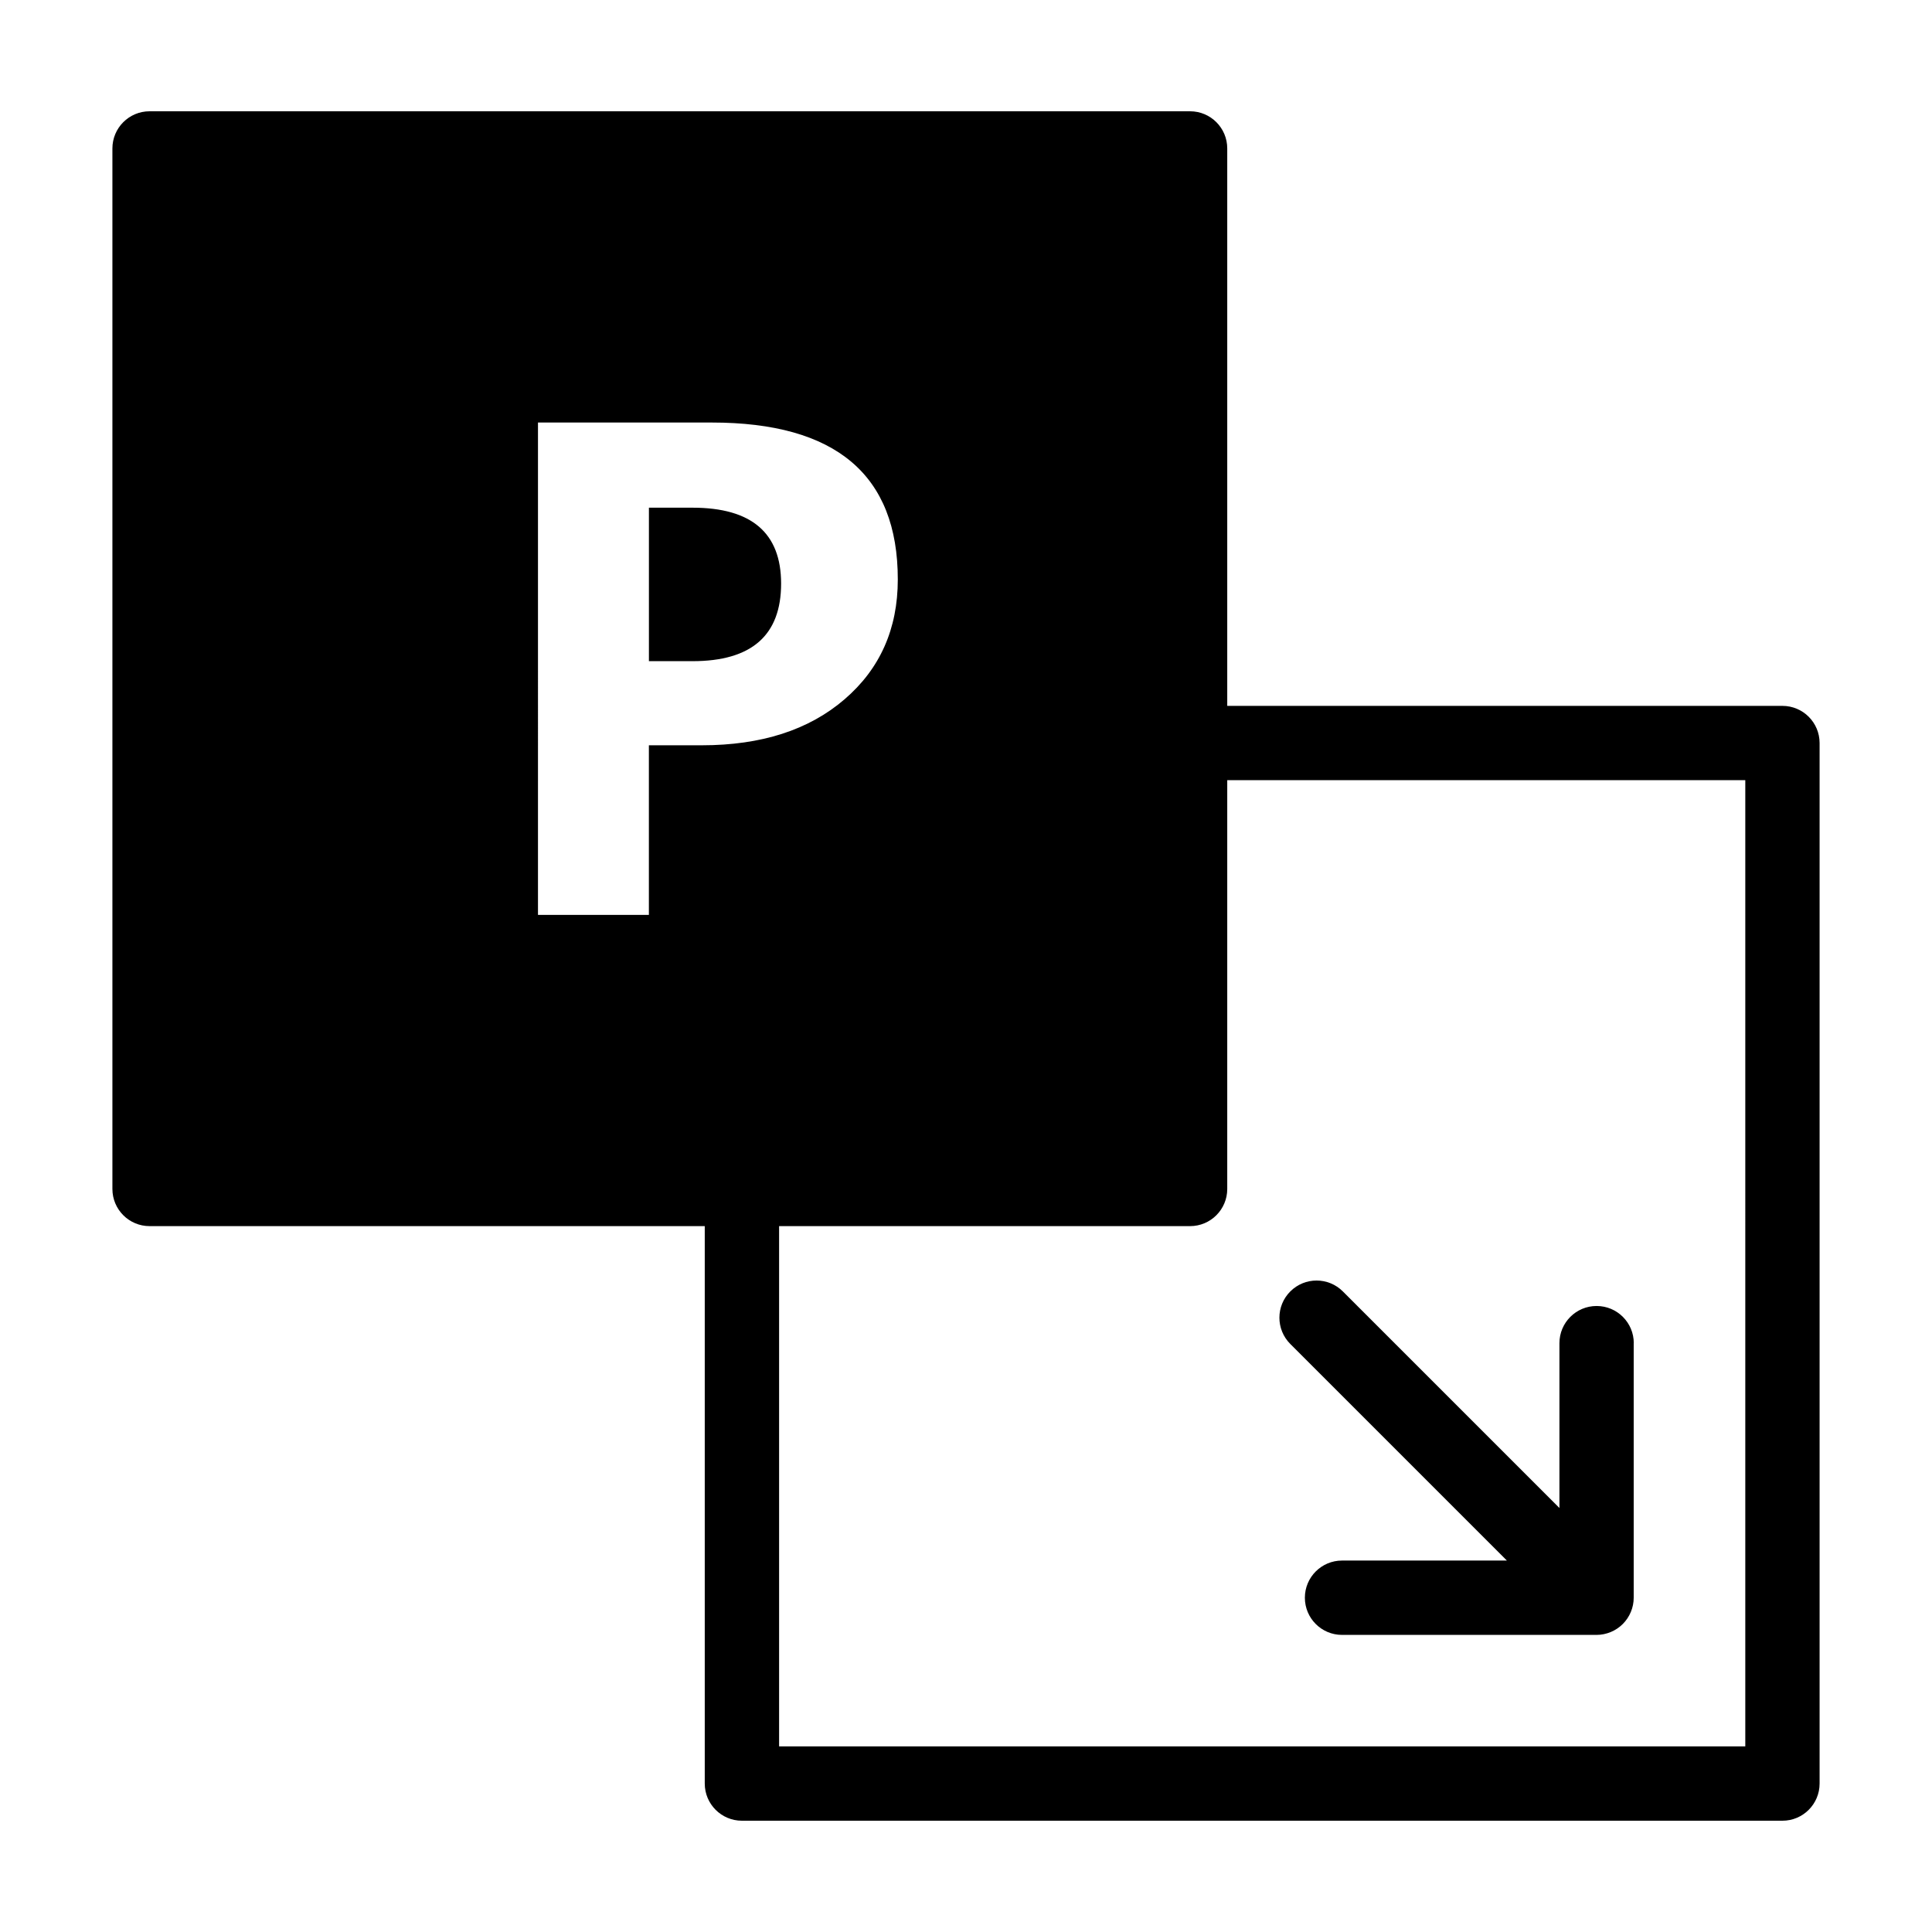
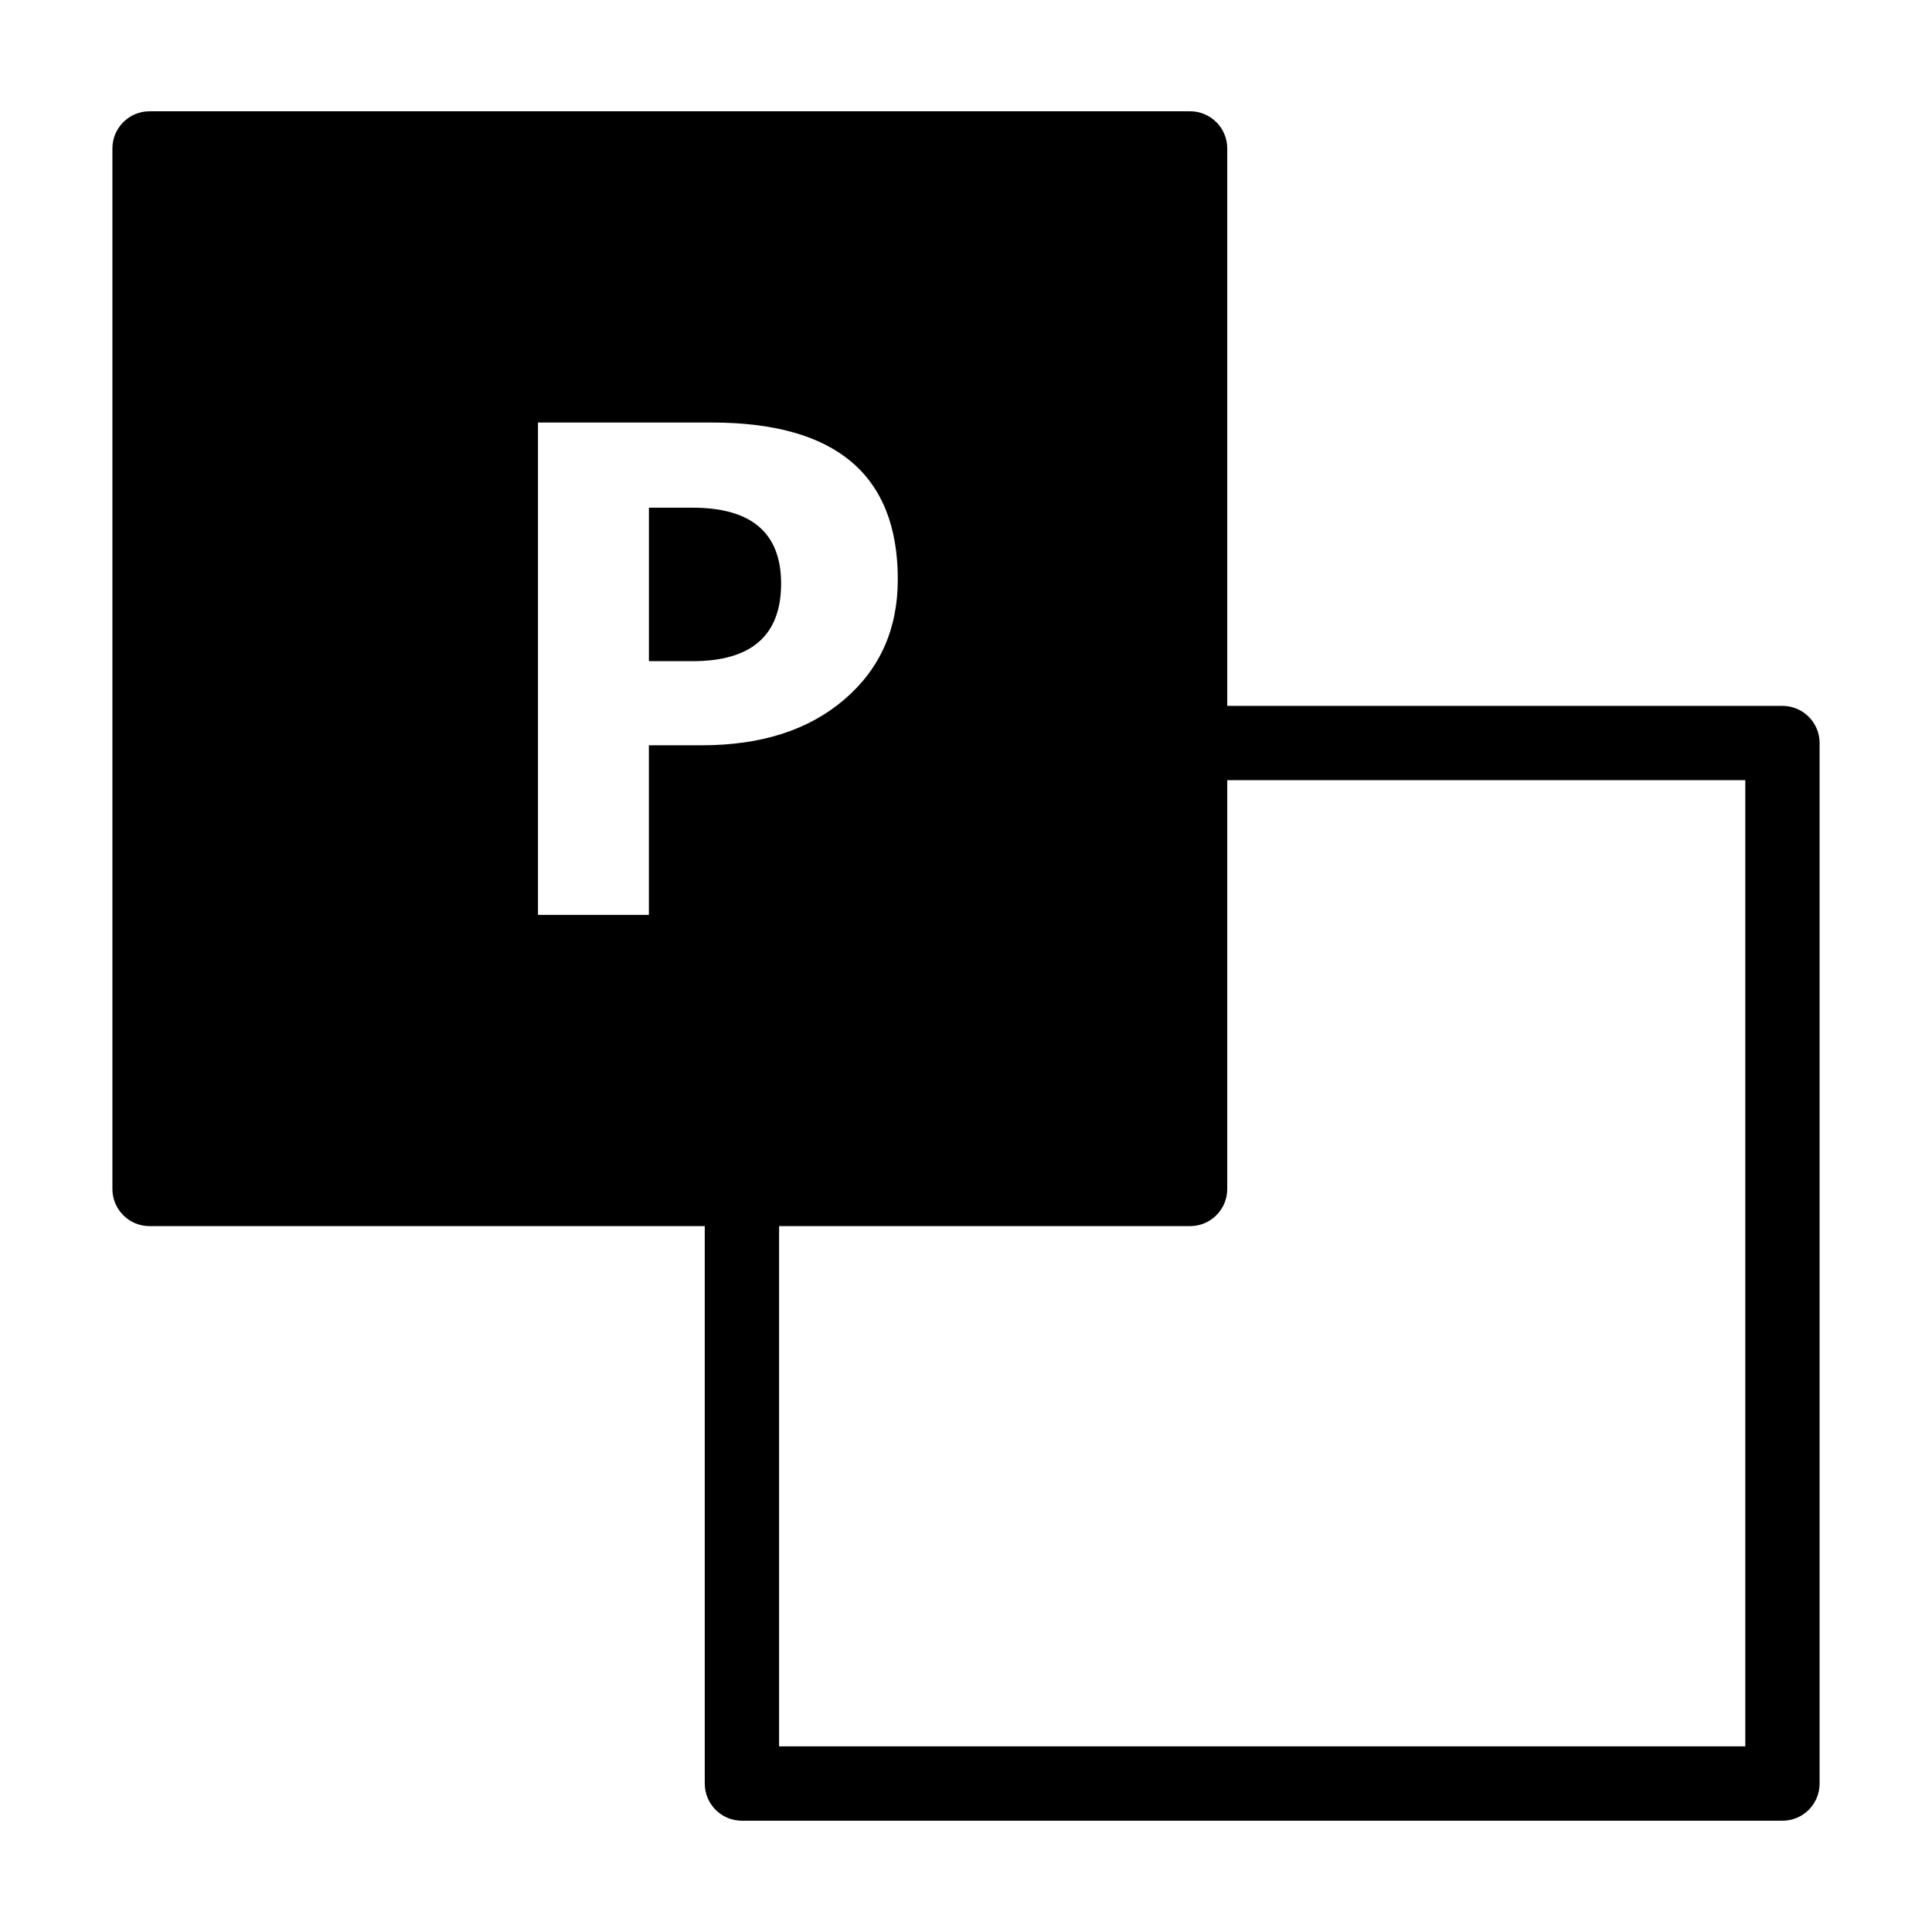
<svg xmlns="http://www.w3.org/2000/svg" version="1.1" id="Layer_1" x="0px" y="0px" width="50px" height="50px" viewBox="0 0 50 50" enable-background="new 0 0 50 50" xml:space="preserve">
  <g>
-     <path d="M42.282,34.761c0-0.531-0.43-0.962-0.962-0.962s-0.962,0.431-0.962,0.962v4.266l-5.605-5.605   c-0.376-0.376-0.984-0.376-1.36,0s-0.376,0.984,0,1.36l5.605,5.605h-4.266c-0.532,0-0.962,0.431-0.962,0.962   s0.43,0.962,0.962,0.962h6.587c0.125,0,0.25-0.026,0.367-0.074c0.235-0.097,0.423-0.285,0.52-0.52   c0.049-0.117,0.074-0.242,0.074-0.367V34.761z" />
    <g>
      <path d="M17.923,13.139h-1.129v3.972h1.129c1.528,0,2.292-0.669,2.292-2.008C20.215,13.794,19.451,13.139,17.923,13.139z" />
      <path d="M46.129,18.268H31.761V3.842c0-0.531-0.43-0.962-0.962-0.962H3.871c-0.532,0-0.962,0.431-0.962,0.962V30.77    c0,0.531,0.43,0.962,0.962,0.962h14.368v14.426c0,0.531,0.43,0.962,0.962,0.962h26.928c0.532,0,0.962-0.431,0.962-0.962V19.23    C47.091,18.699,46.661,18.268,46.129,18.268z M18.162,19.288h-1.369v4.39h-2.87V10.935h4.496c3.212,0,4.817,1.354,4.816,4.061    c0,1.279-0.46,2.315-1.382,3.105C20.933,18.892,19.703,19.288,18.162,19.288z M45.167,45.196H20.163V31.732h10.636    c0.532,0,0.962-0.431,0.962-0.962V20.191h13.407V45.196z" />
    </g>
  </g>
</svg>